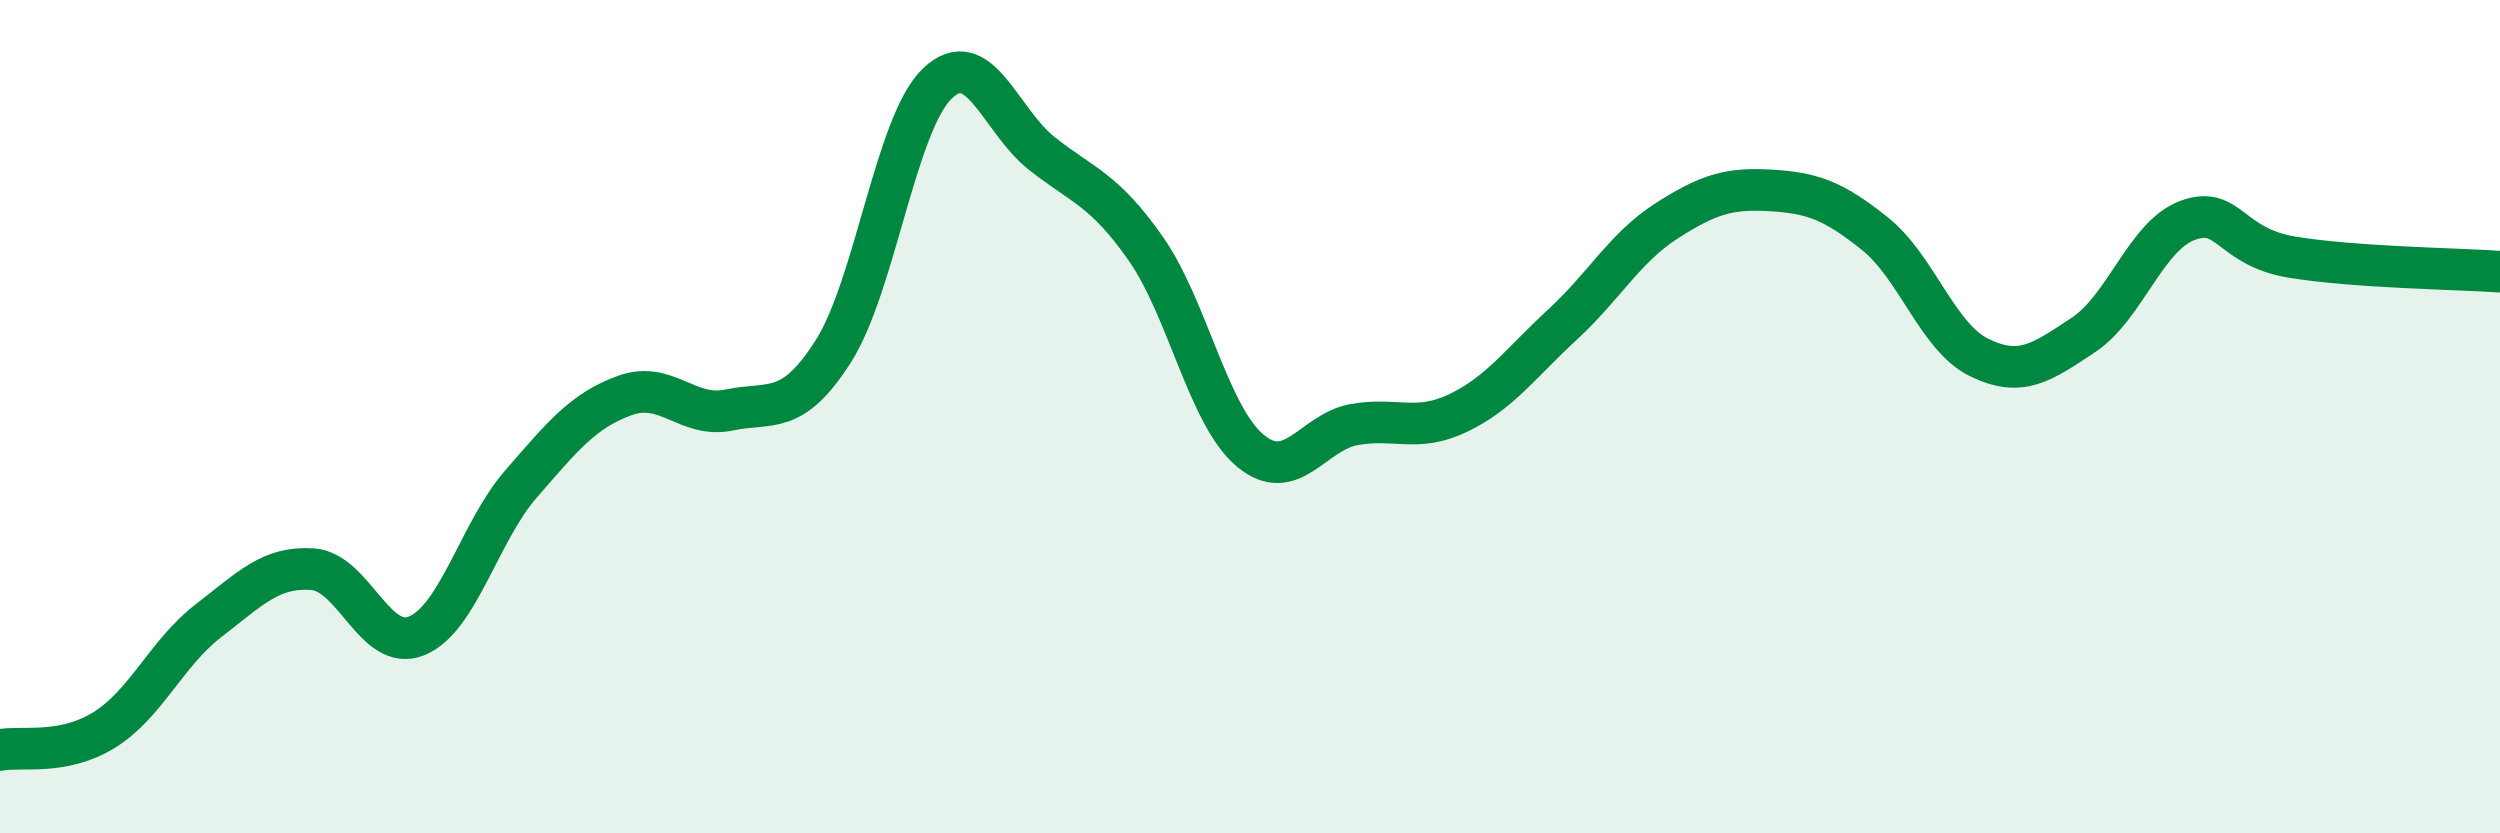
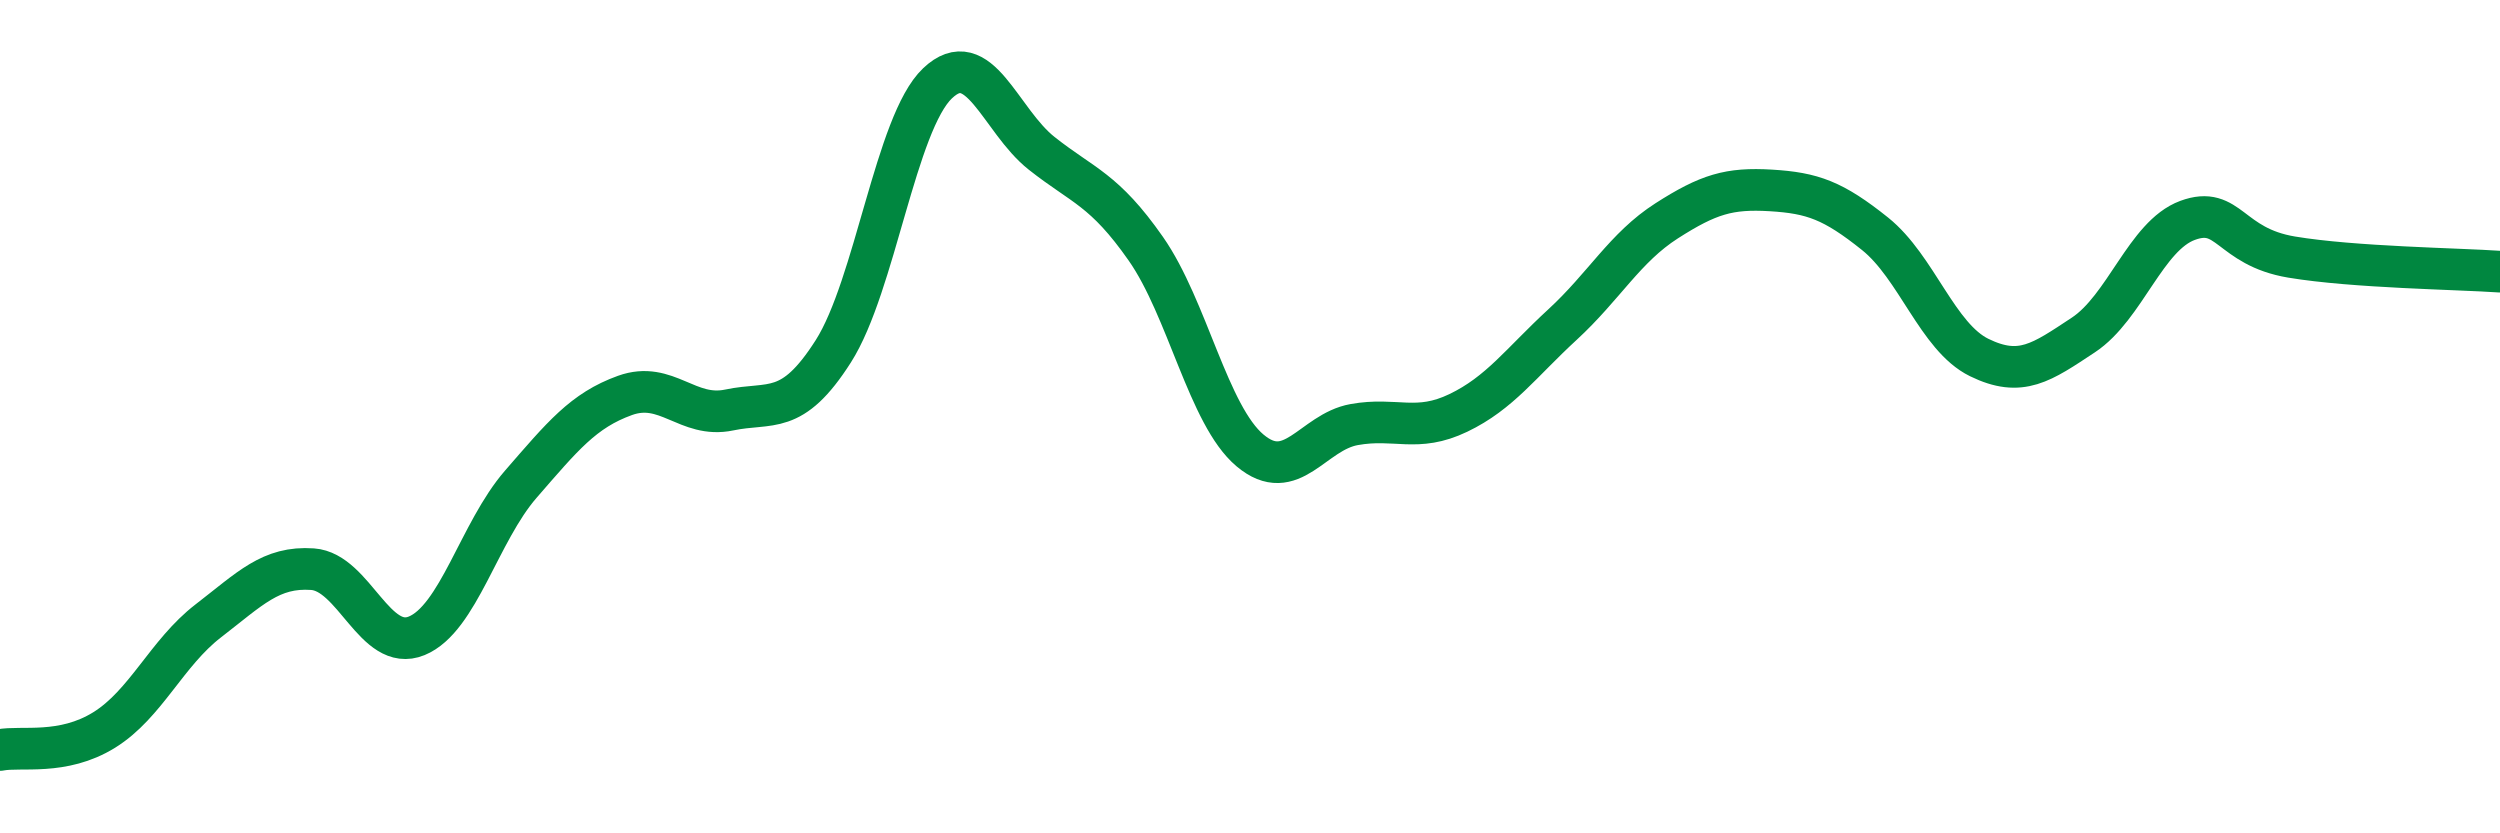
<svg xmlns="http://www.w3.org/2000/svg" width="60" height="20" viewBox="0 0 60 20">
-   <path d="M 0,18 C 0.5,17.9 1.5,18.14 2.5,17.52 C 3.5,16.9 4,15.67 5,14.9 C 6,14.13 6.5,13.59 7.5,13.66 C 8.5,13.73 9,15.67 10,15.26 C 11,14.85 11.5,12.77 12.5,11.62 C 13.5,10.47 14,9.85 15,9.49 C 16,9.13 16.5,10.05 17.5,9.84 C 18.5,9.63 19,10 20,8.43 C 21,6.86 21.5,2.95 22.5,2 C 23.5,1.05 24,2.89 25,3.68 C 26,4.47 26.5,4.54 27.5,5.97 C 28.5,7.4 29,9.97 30,10.81 C 31,11.65 31.5,10.37 32.5,10.19 C 33.5,10.01 34,10.39 35,9.91 C 36,9.43 36.5,8.71 37.5,7.79 C 38.5,6.87 39,5.94 40,5.3 C 41,4.66 41.5,4.51 42.5,4.57 C 43.5,4.63 44,4.81 45,5.61 C 46,6.41 46.5,8.09 47.5,8.58 C 48.5,9.07 49,8.7 50,8.04 C 51,7.38 51.5,5.66 52.5,5.29 C 53.5,4.92 53.5,5.92 55,6.17 C 56.5,6.42 59,6.45 60,6.52L60 20L0 20Z" fill="#008740" opacity="0.1" stroke-linecap="round" stroke-linejoin="round" />
  <path d="M 0,18 C 0.5,17.9 1.5,18.14 2.5,17.52 C 3.5,16.9 4,15.67 5,14.9 C 6,14.13 6.5,13.59 7.5,13.66 C 8.5,13.73 9,15.67 10,15.26 C 11,14.85 11.5,12.77 12.5,11.62 C 13.5,10.47 14,9.85 15,9.49 C 16,9.13 16.5,10.05 17.5,9.84 C 18.5,9.63 19,10 20,8.43 C 21,6.86 21.5,2.95 22.5,2 C 23.5,1.05 24,2.89 25,3.68 C 26,4.47 26.5,4.54 27.5,5.97 C 28.5,7.4 29,9.97 30,10.81 C 31,11.65 31.5,10.37 32.5,10.19 C 33.5,10.01 34,10.39 35,9.91 C 36,9.43 36.5,8.71 37.5,7.79 C 38.5,6.87 39,5.94 40,5.3 C 41,4.66 41.5,4.51 42.5,4.57 C 43.5,4.63 44,4.81 45,5.61 C 46,6.41 46.5,8.09 47.5,8.58 C 48.5,9.07 49,8.7 50,8.04 C 51,7.38 51.5,5.66 52.5,5.29 C 53.5,4.92 53.5,5.92 55,6.17 C 56.5,6.42 59,6.45 60,6.52" stroke="#008740" stroke-width="1" fill="none" stroke-linecap="round" stroke-linejoin="round" />
</svg>